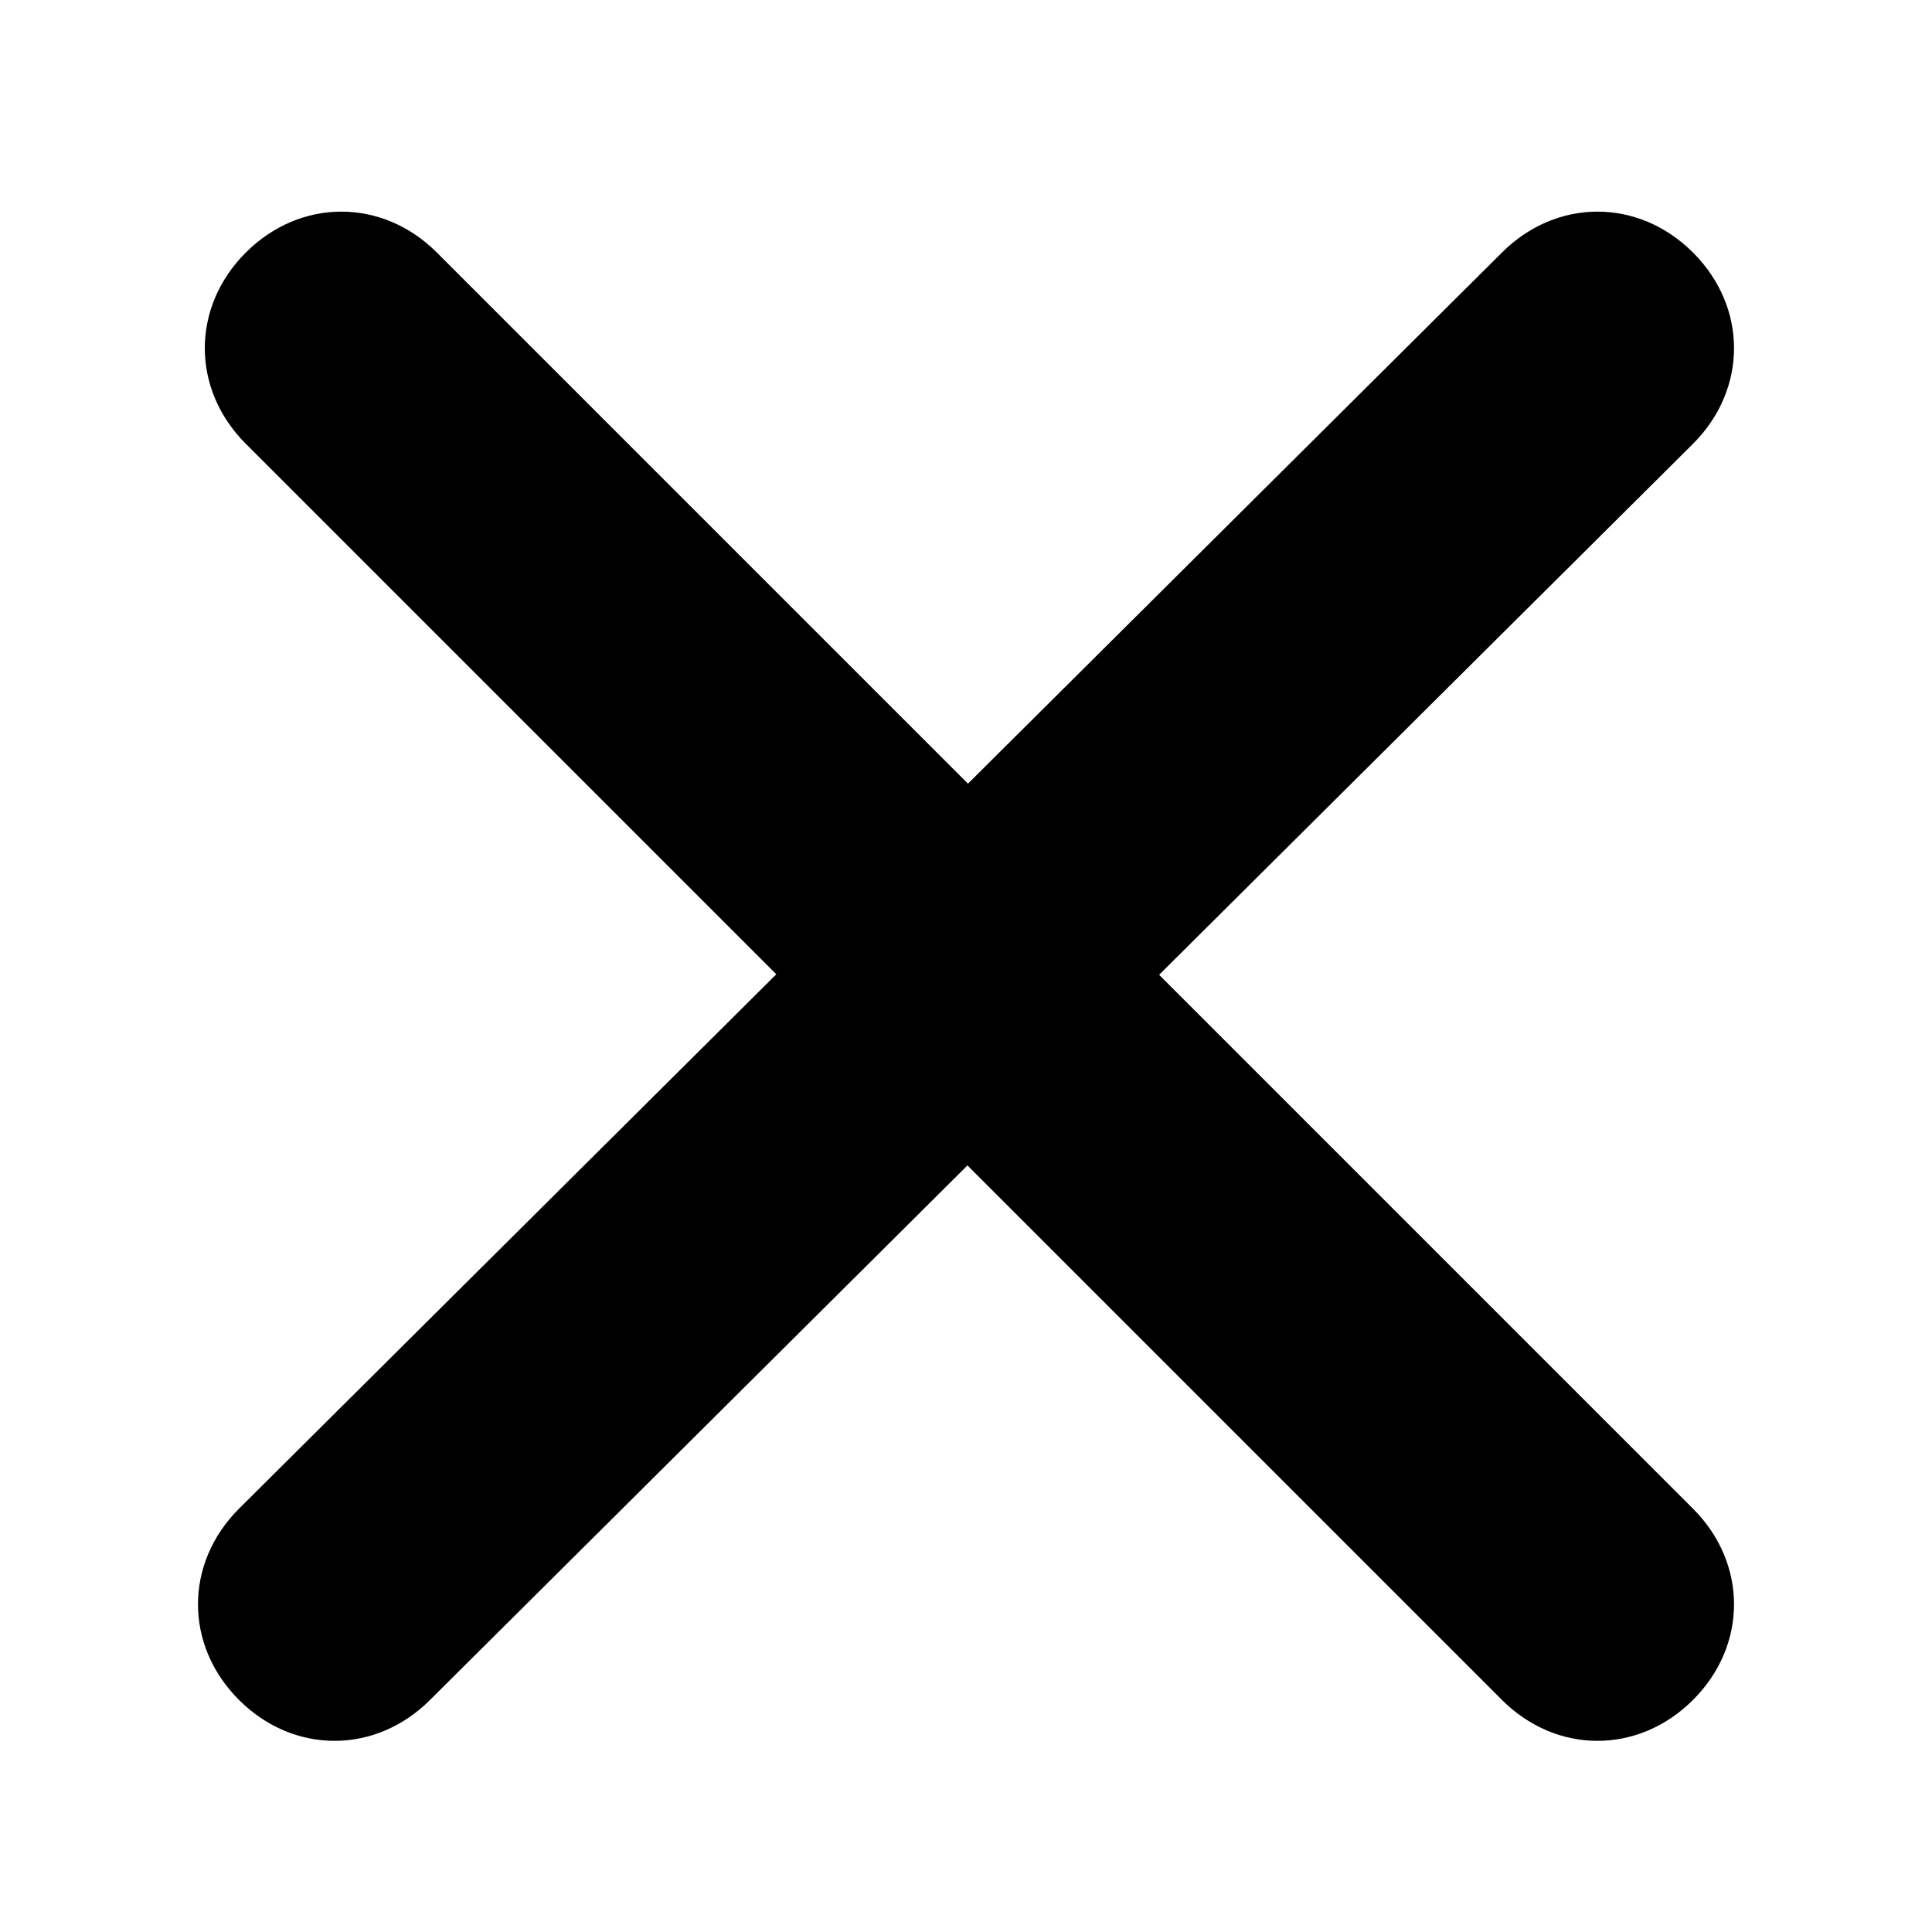
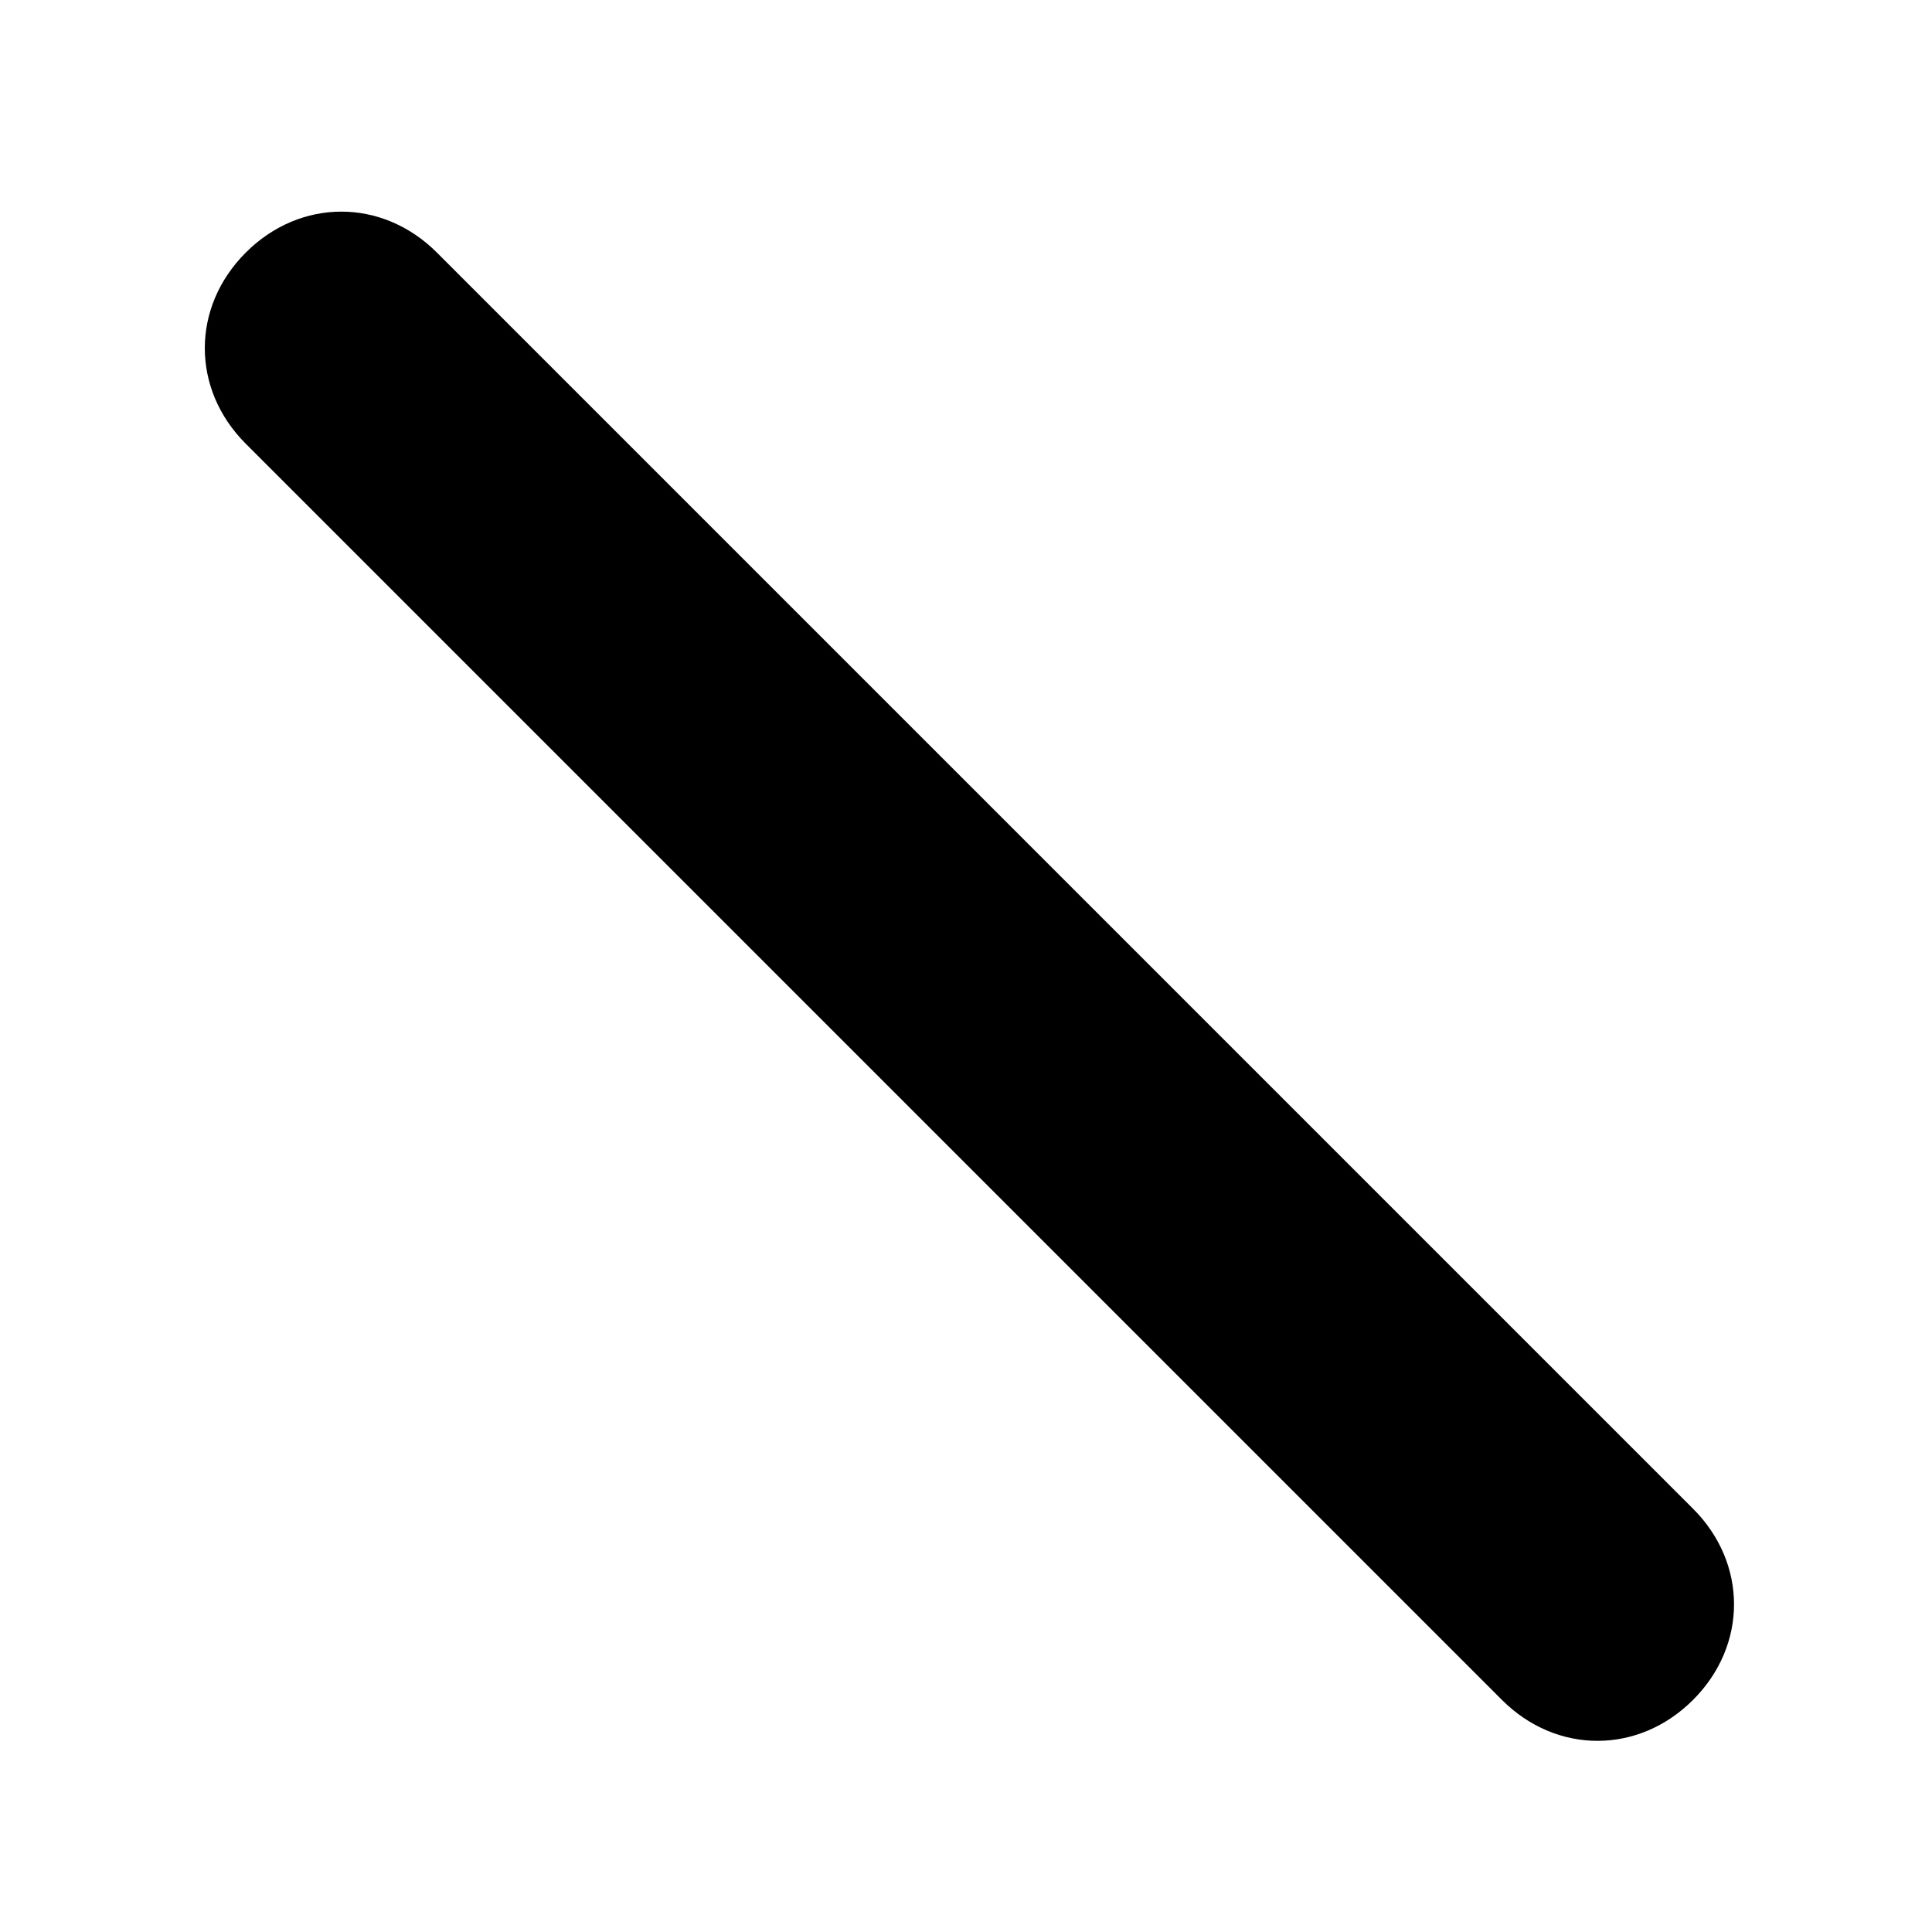
<svg xmlns="http://www.w3.org/2000/svg" version="1.1" id="Ebene_1" x="0px" y="0px" viewBox="0 0 28.3 28.3" style="enable-background:new 0 0 28.3 28.3;" xml:space="preserve">
  <g>
    <g>
-       <path class="st0" d="M23.4,25.5c-0.5,0-1-0.2-1.4-0.6L3.6,6.5c-0.8-0.8-0.8-2,0-2.8c0.8-0.8,2-0.8,2.8,0l18.4,18.4    c0.8,0.8,0.8,2,0,2.8C24.4,25.3,23.9,25.5,23.4,25.5z" />
+       <path class="st0" d="M23.4,25.5c-0.5,0-1-0.2-1.4-0.6L3.6,6.5c-0.8-0.8-0.8-2,0-2.8c0.8-0.8,2-0.8,2.8,0l18.4,18.4    c0.8,0.8,0.8,2,0,2.8C24.4,25.3,23.9,25.5,23.4,25.5" />
    </g>
    <g>
-       <path class="st0" d="M4.9,25.5c-0.5,0-1-0.2-1.4-0.6c-0.8-0.8-0.8-2,0-2.8L22,3.7c0.8-0.8,2-0.8,2.8,0c0.8,0.8,0.8,2,0,2.8    L6.3,24.9C5.9,25.3,5.4,25.5,4.9,25.5z" />
-     </g>
+       </g>
  </g>
</svg>